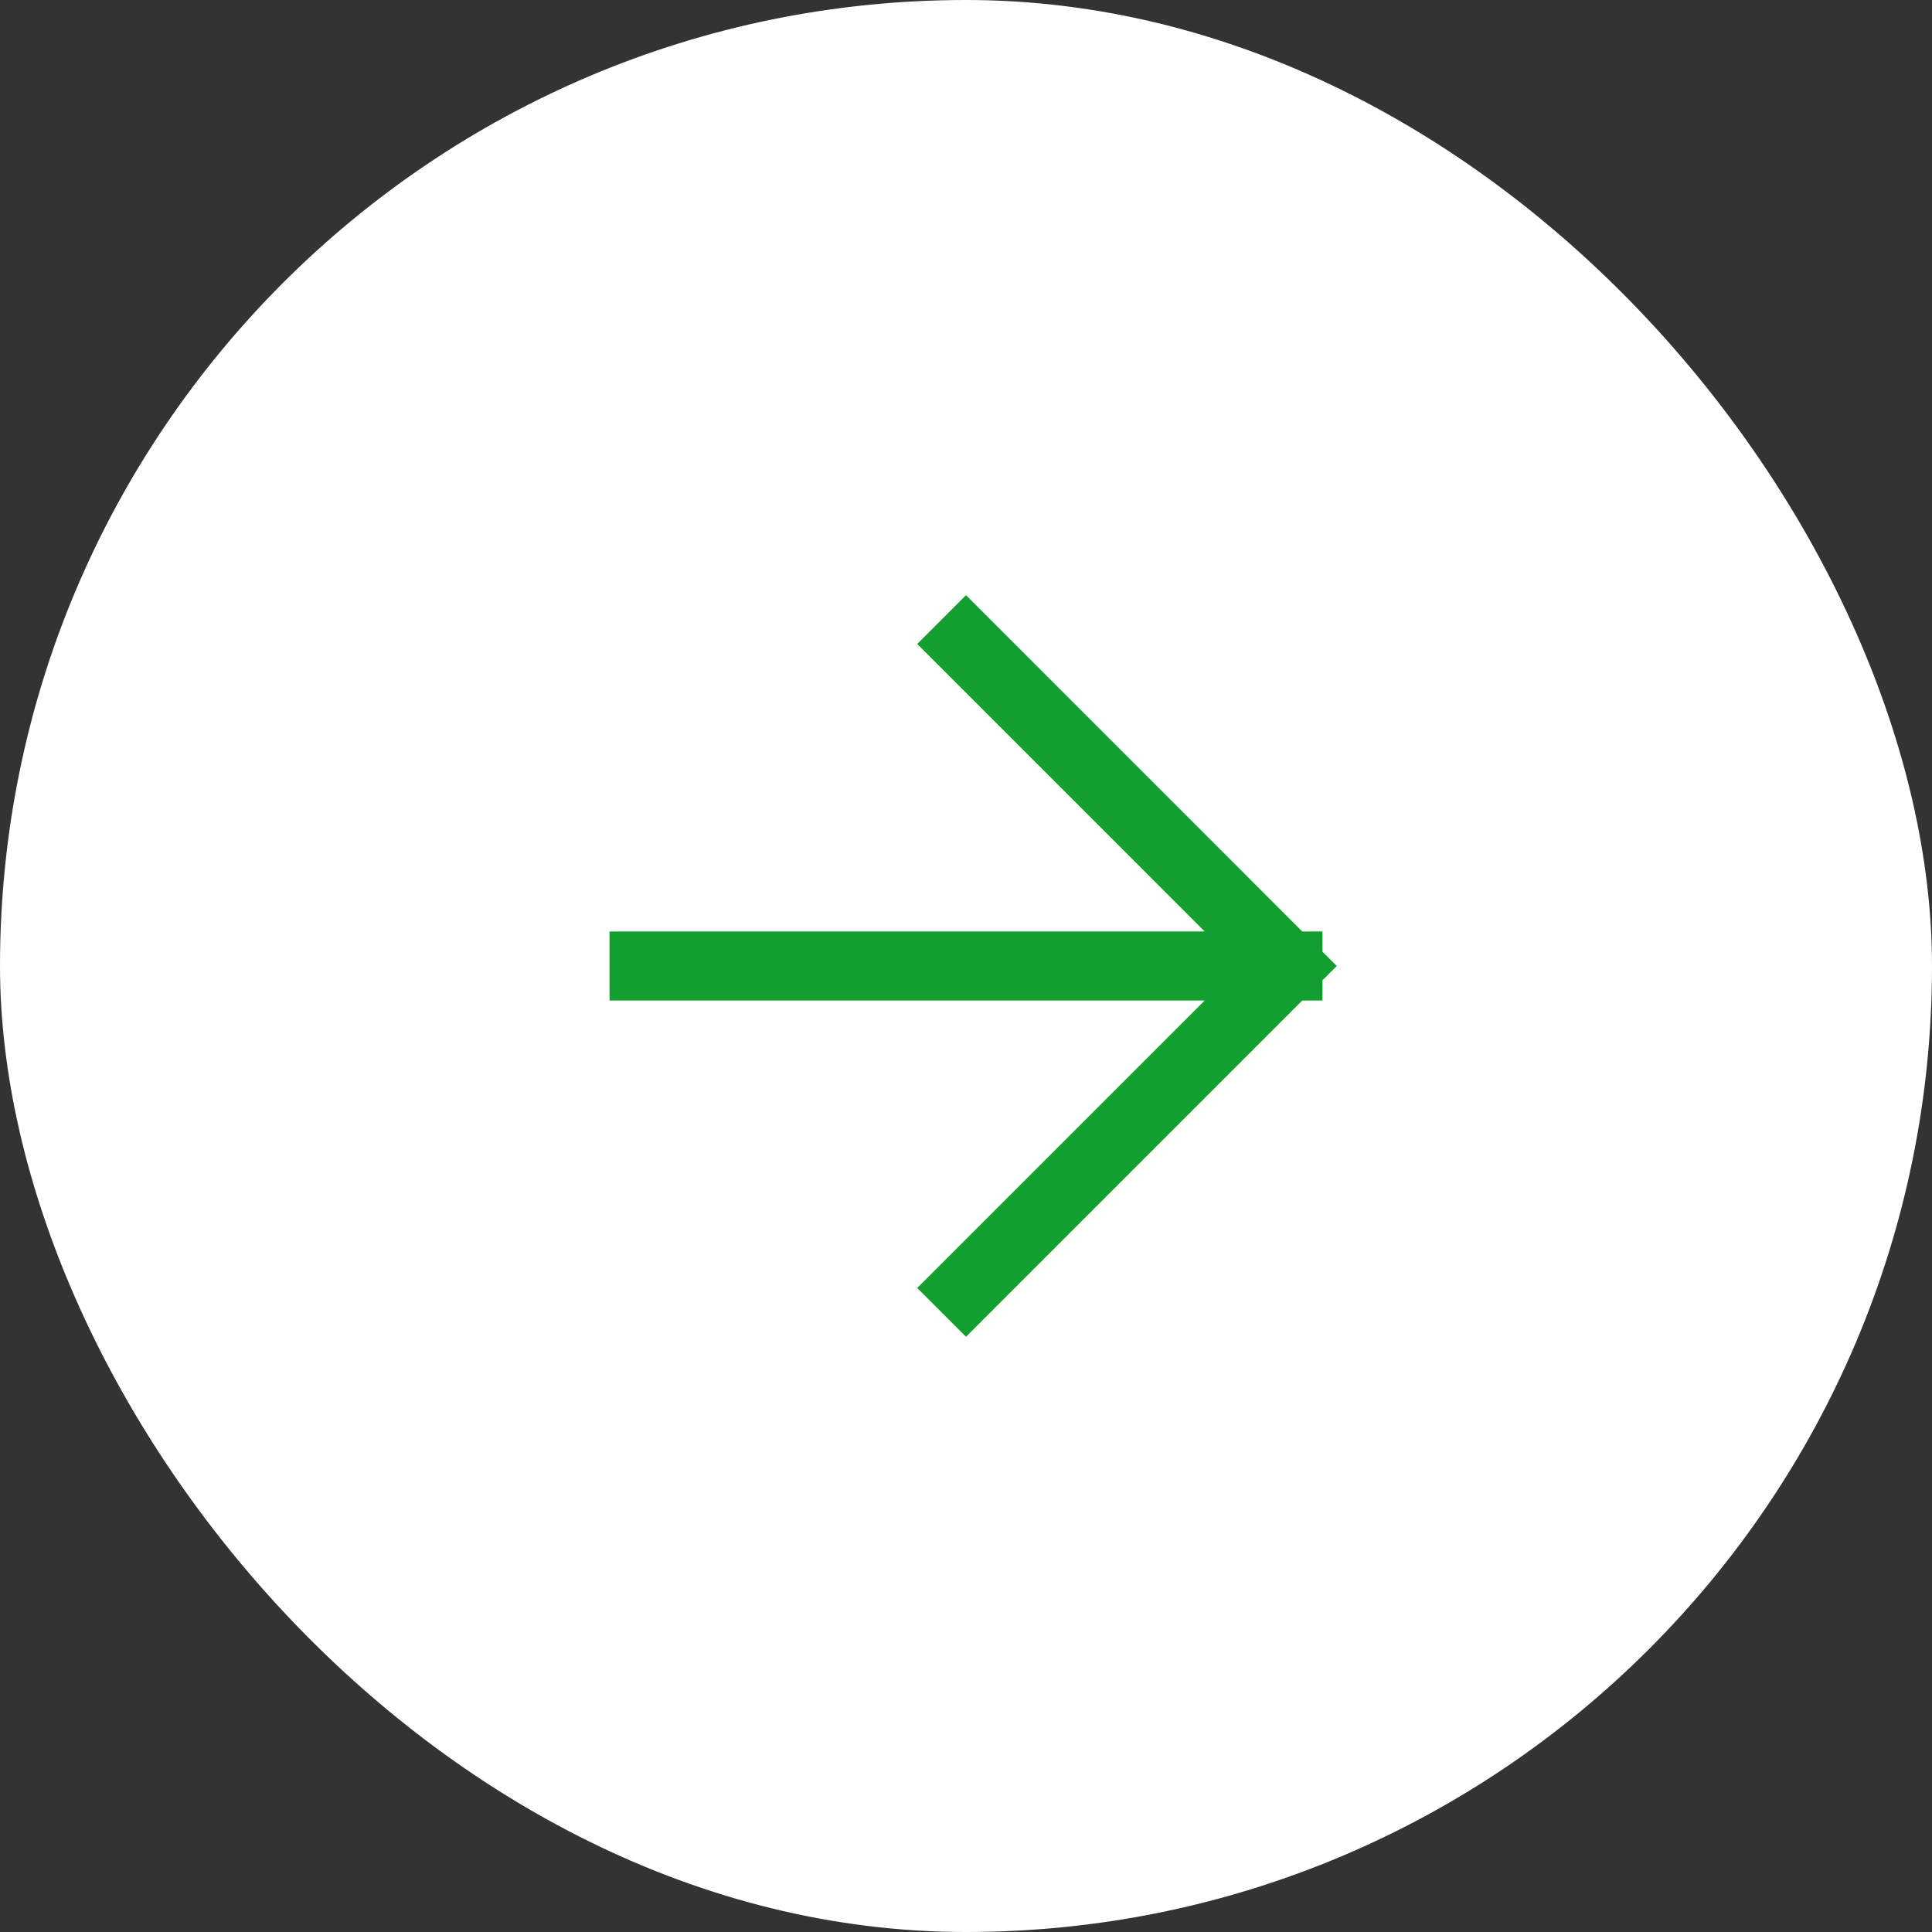
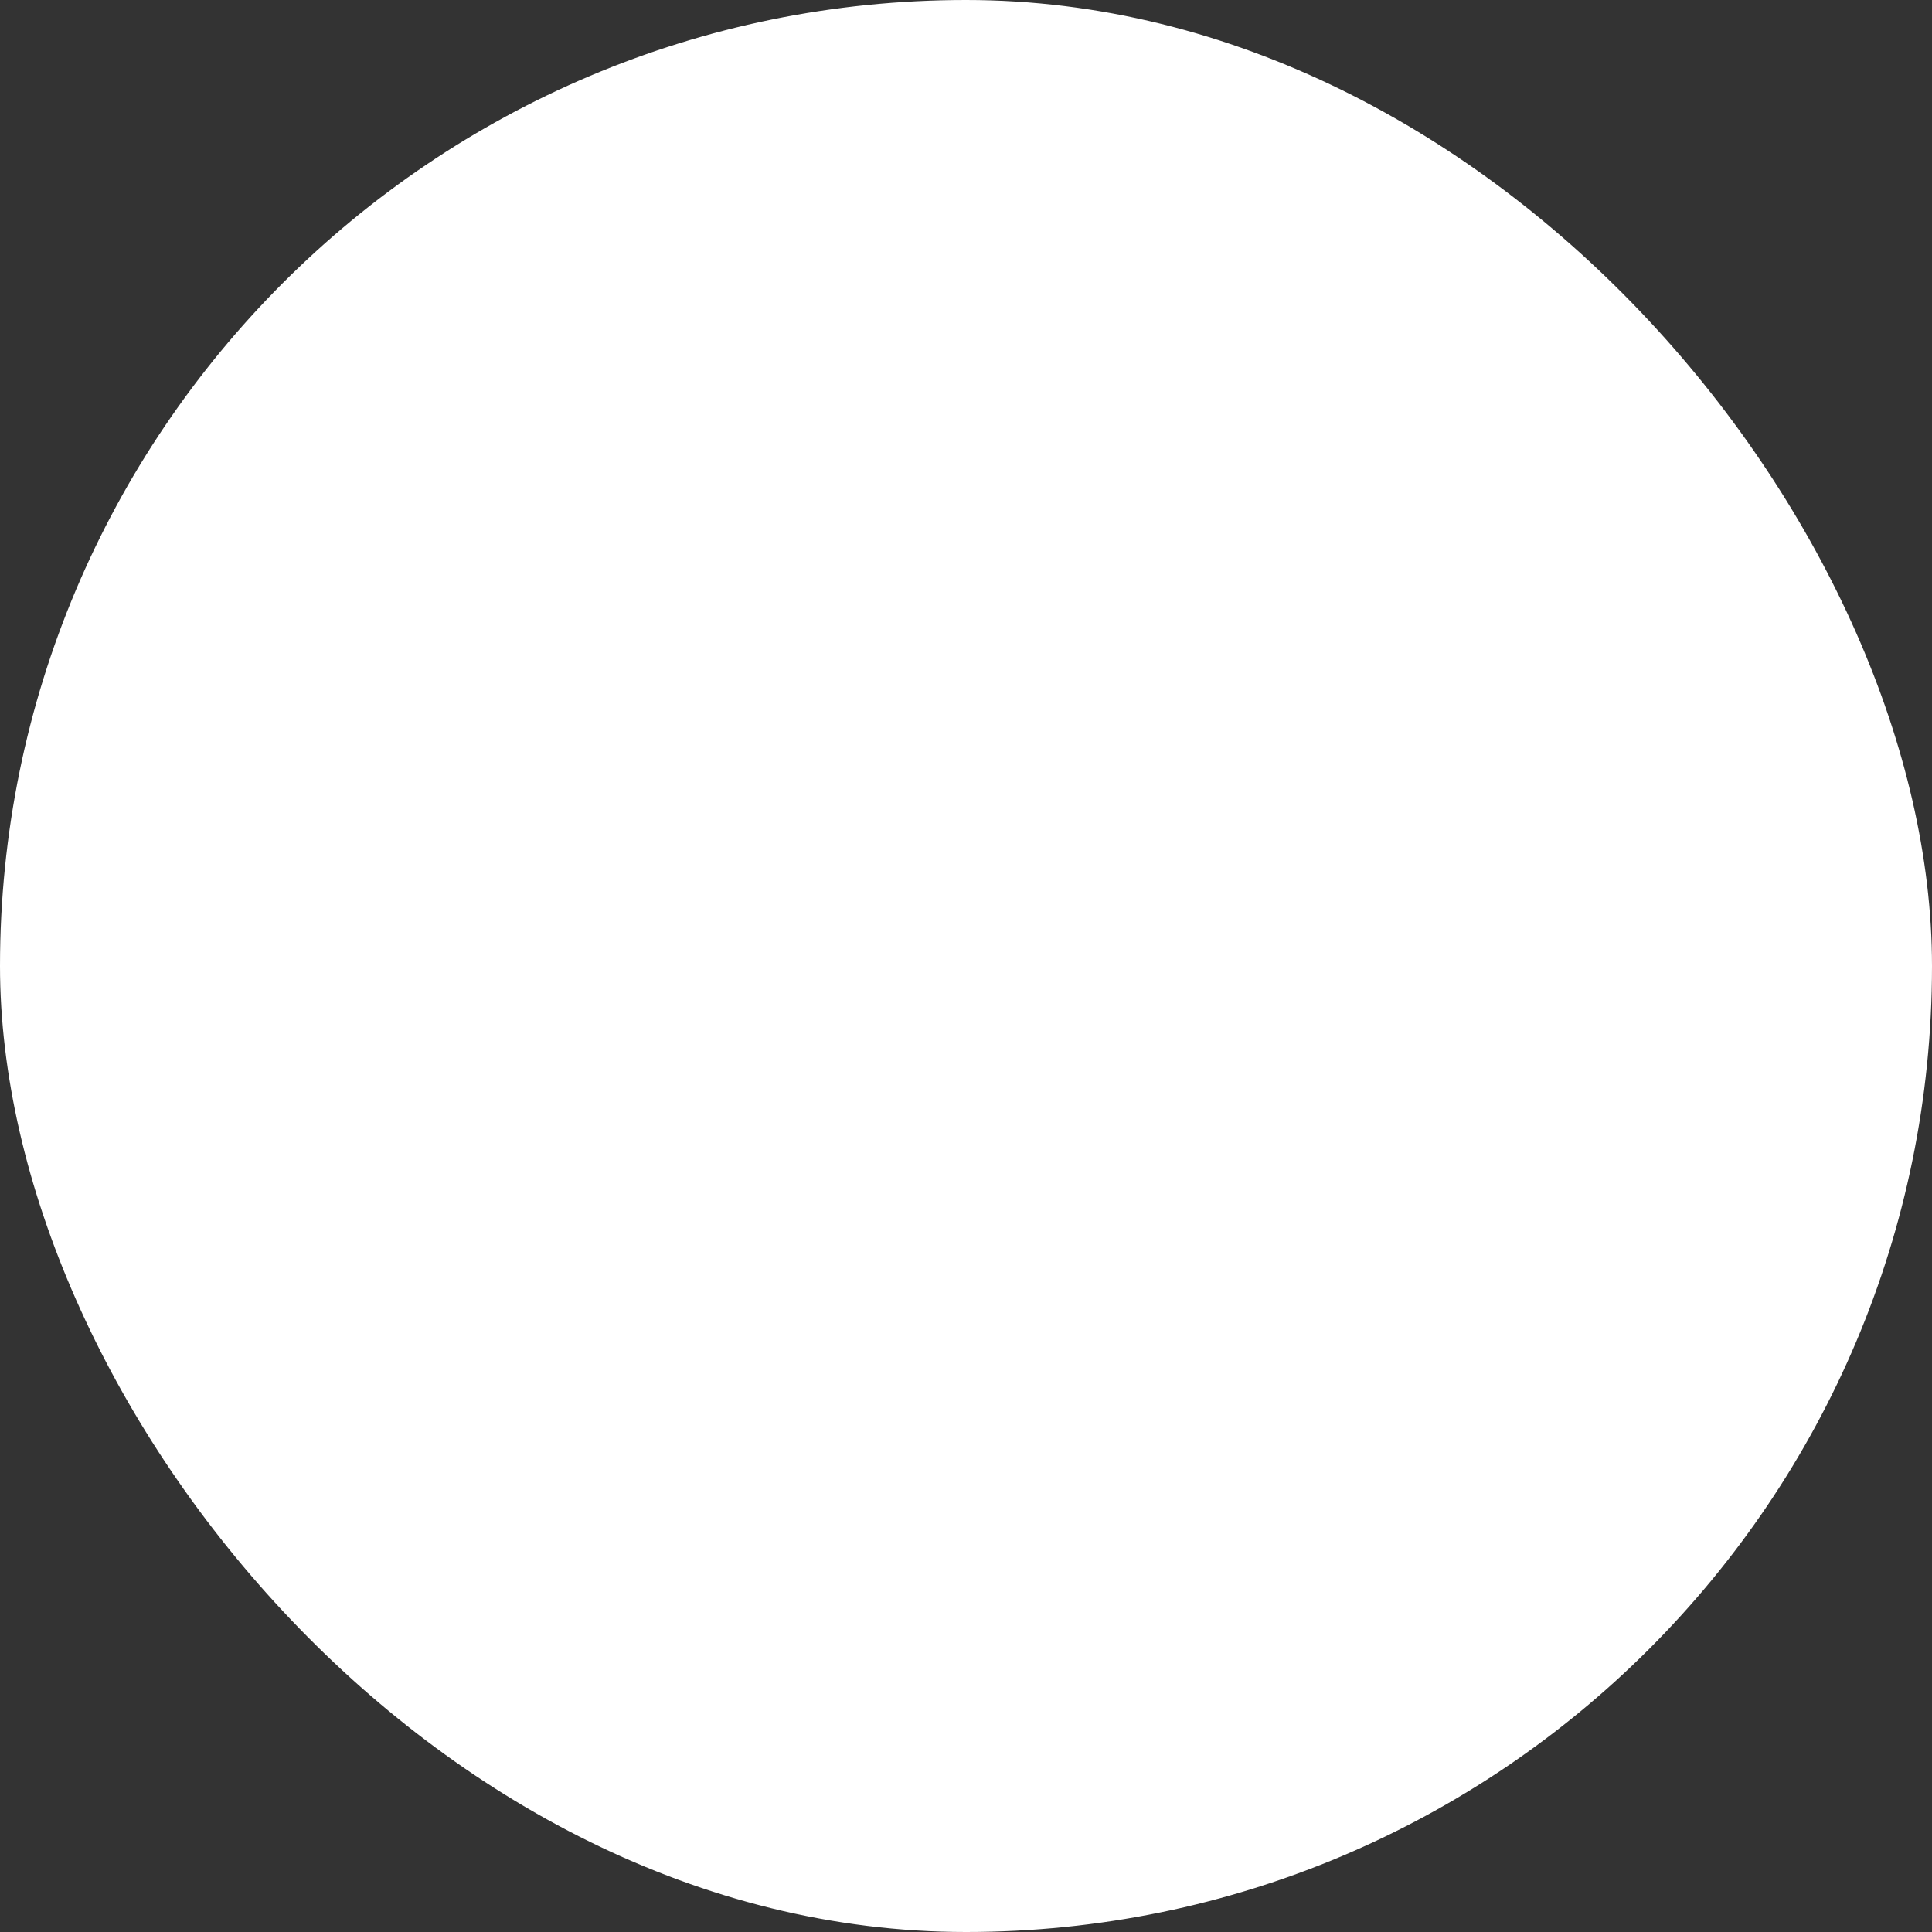
<svg xmlns="http://www.w3.org/2000/svg" width="56" height="56" viewBox="0 0 56 56" fill="none">
  <rect x="0" y="0" width="56" height="56" fill="#333333" stroke="none" />
  <rect width="56" height="56" rx="28" fill="white" />
-   <path d="M28 18.666L37.333 28M37.333 28L28 37.333M37.333 28H18.667" stroke="#129F2F" stroke-width="2" stroke-linecap="square" />
</svg>